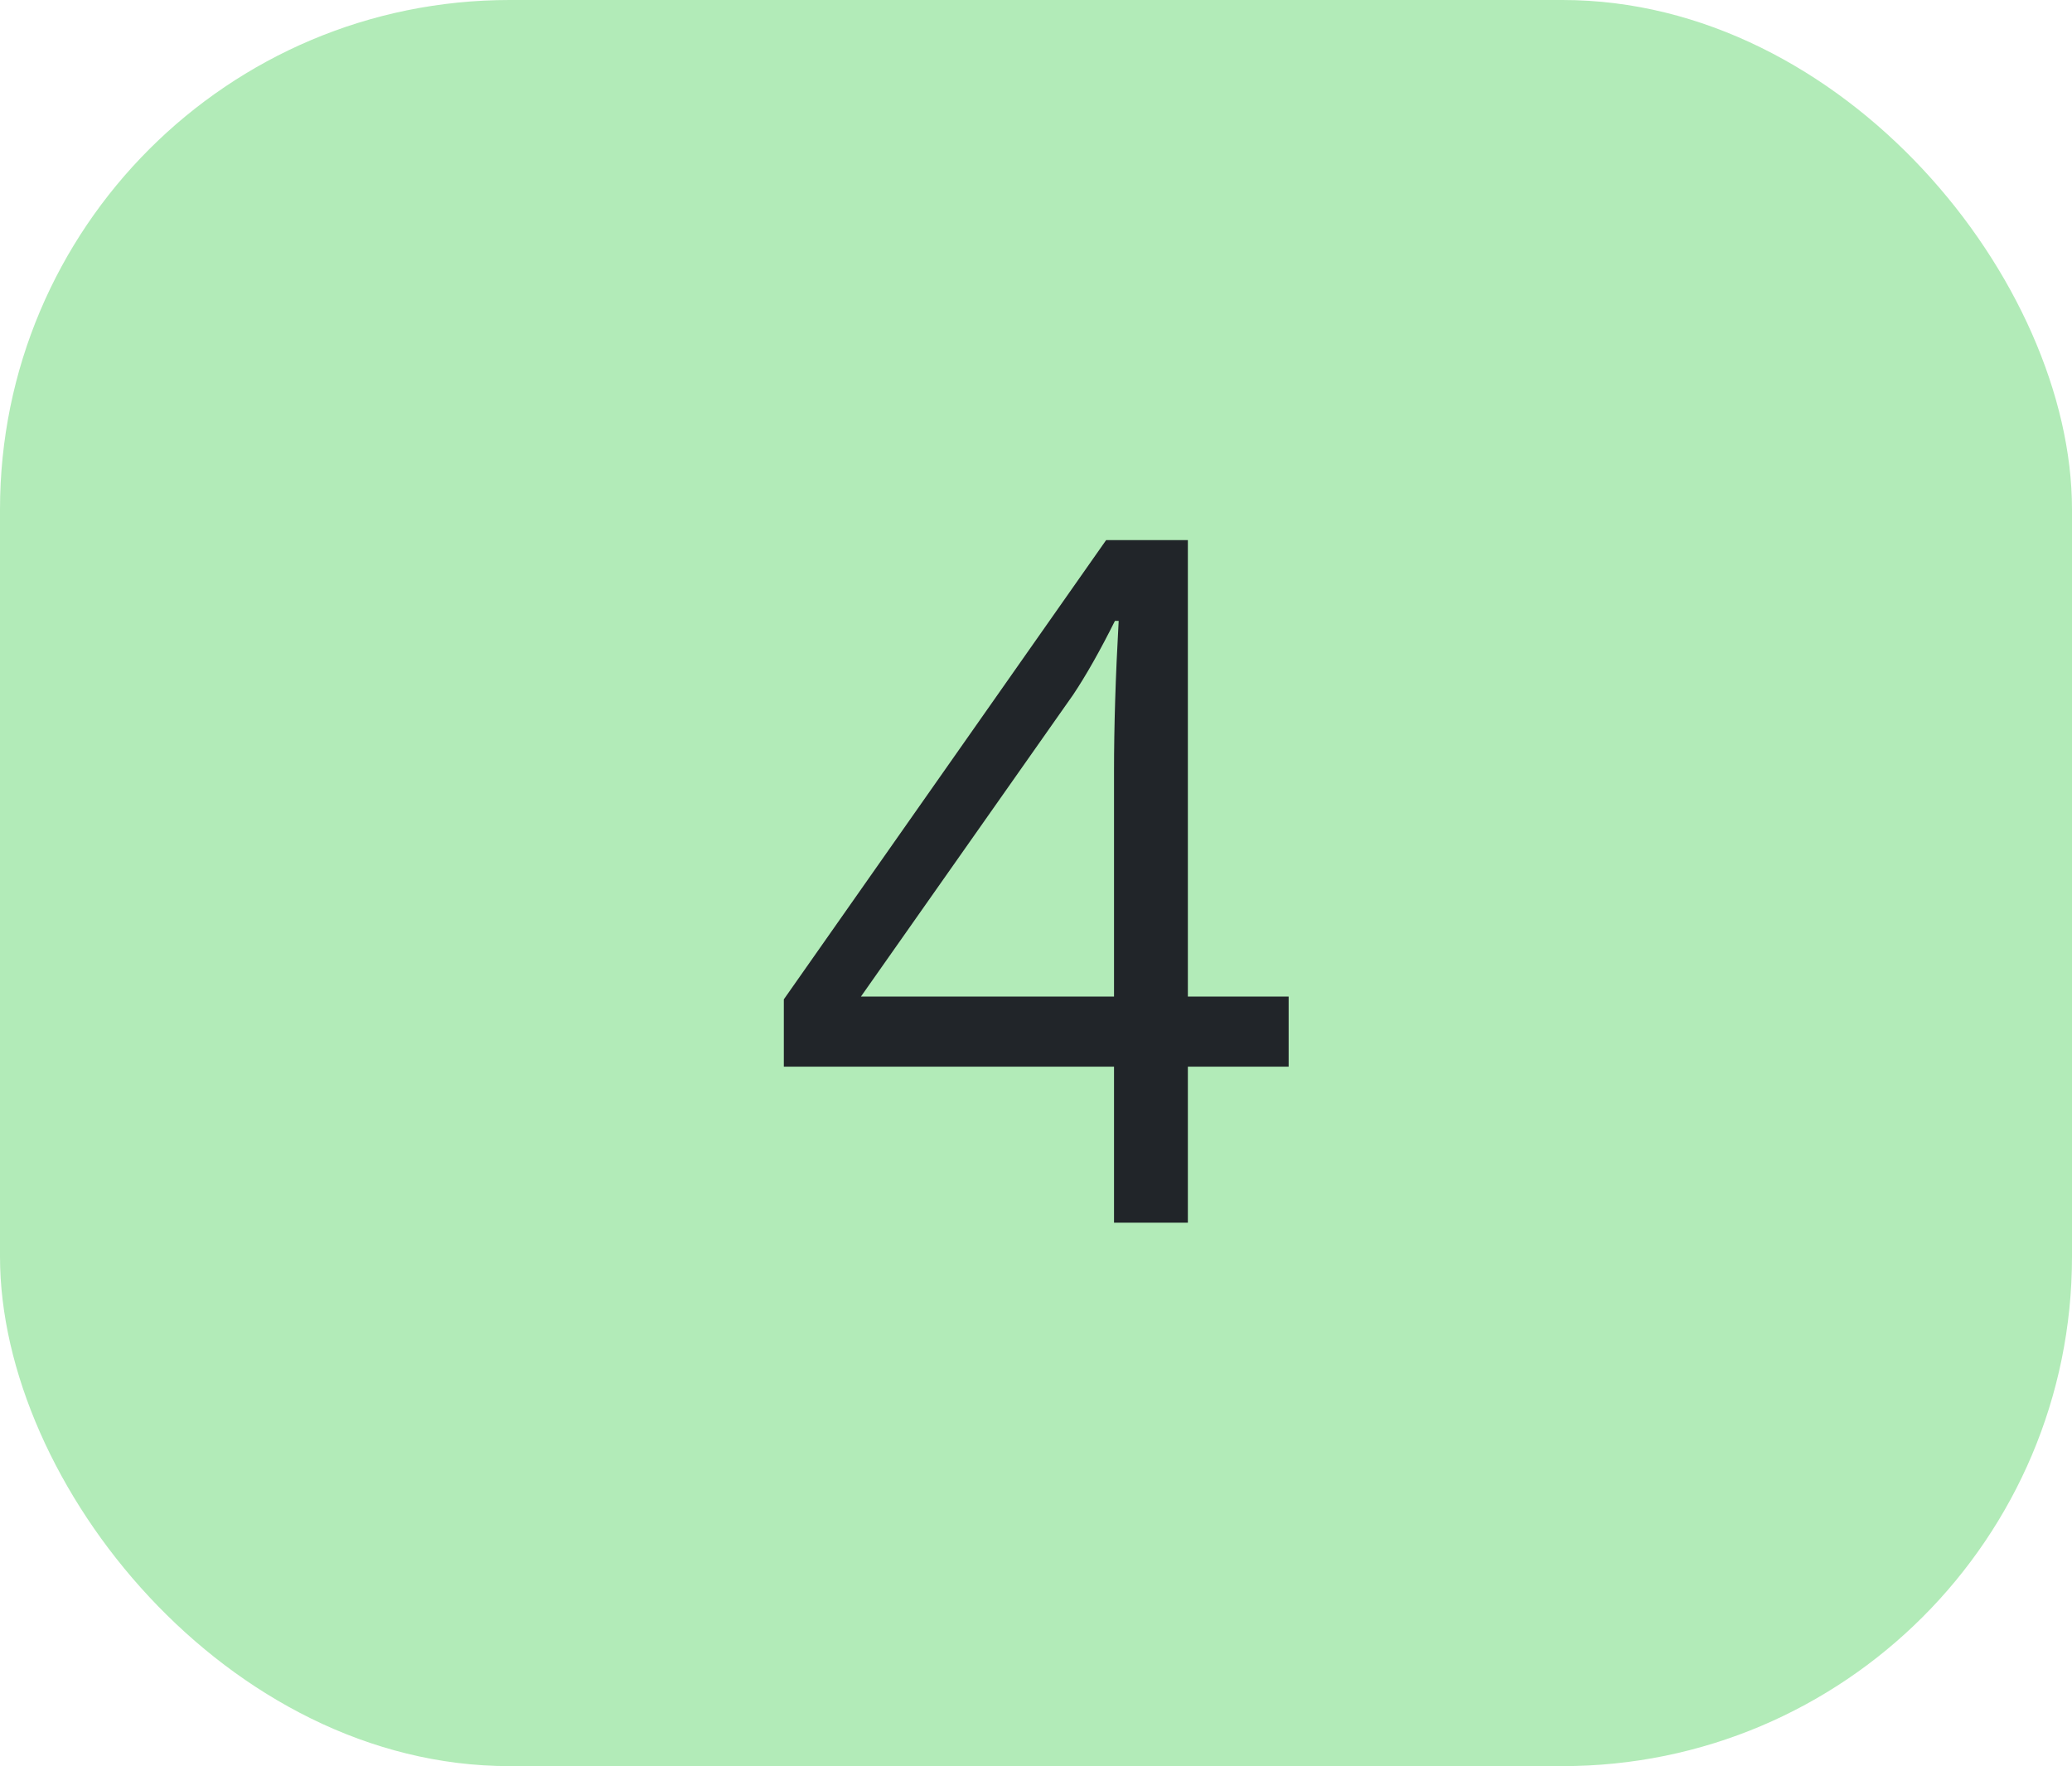
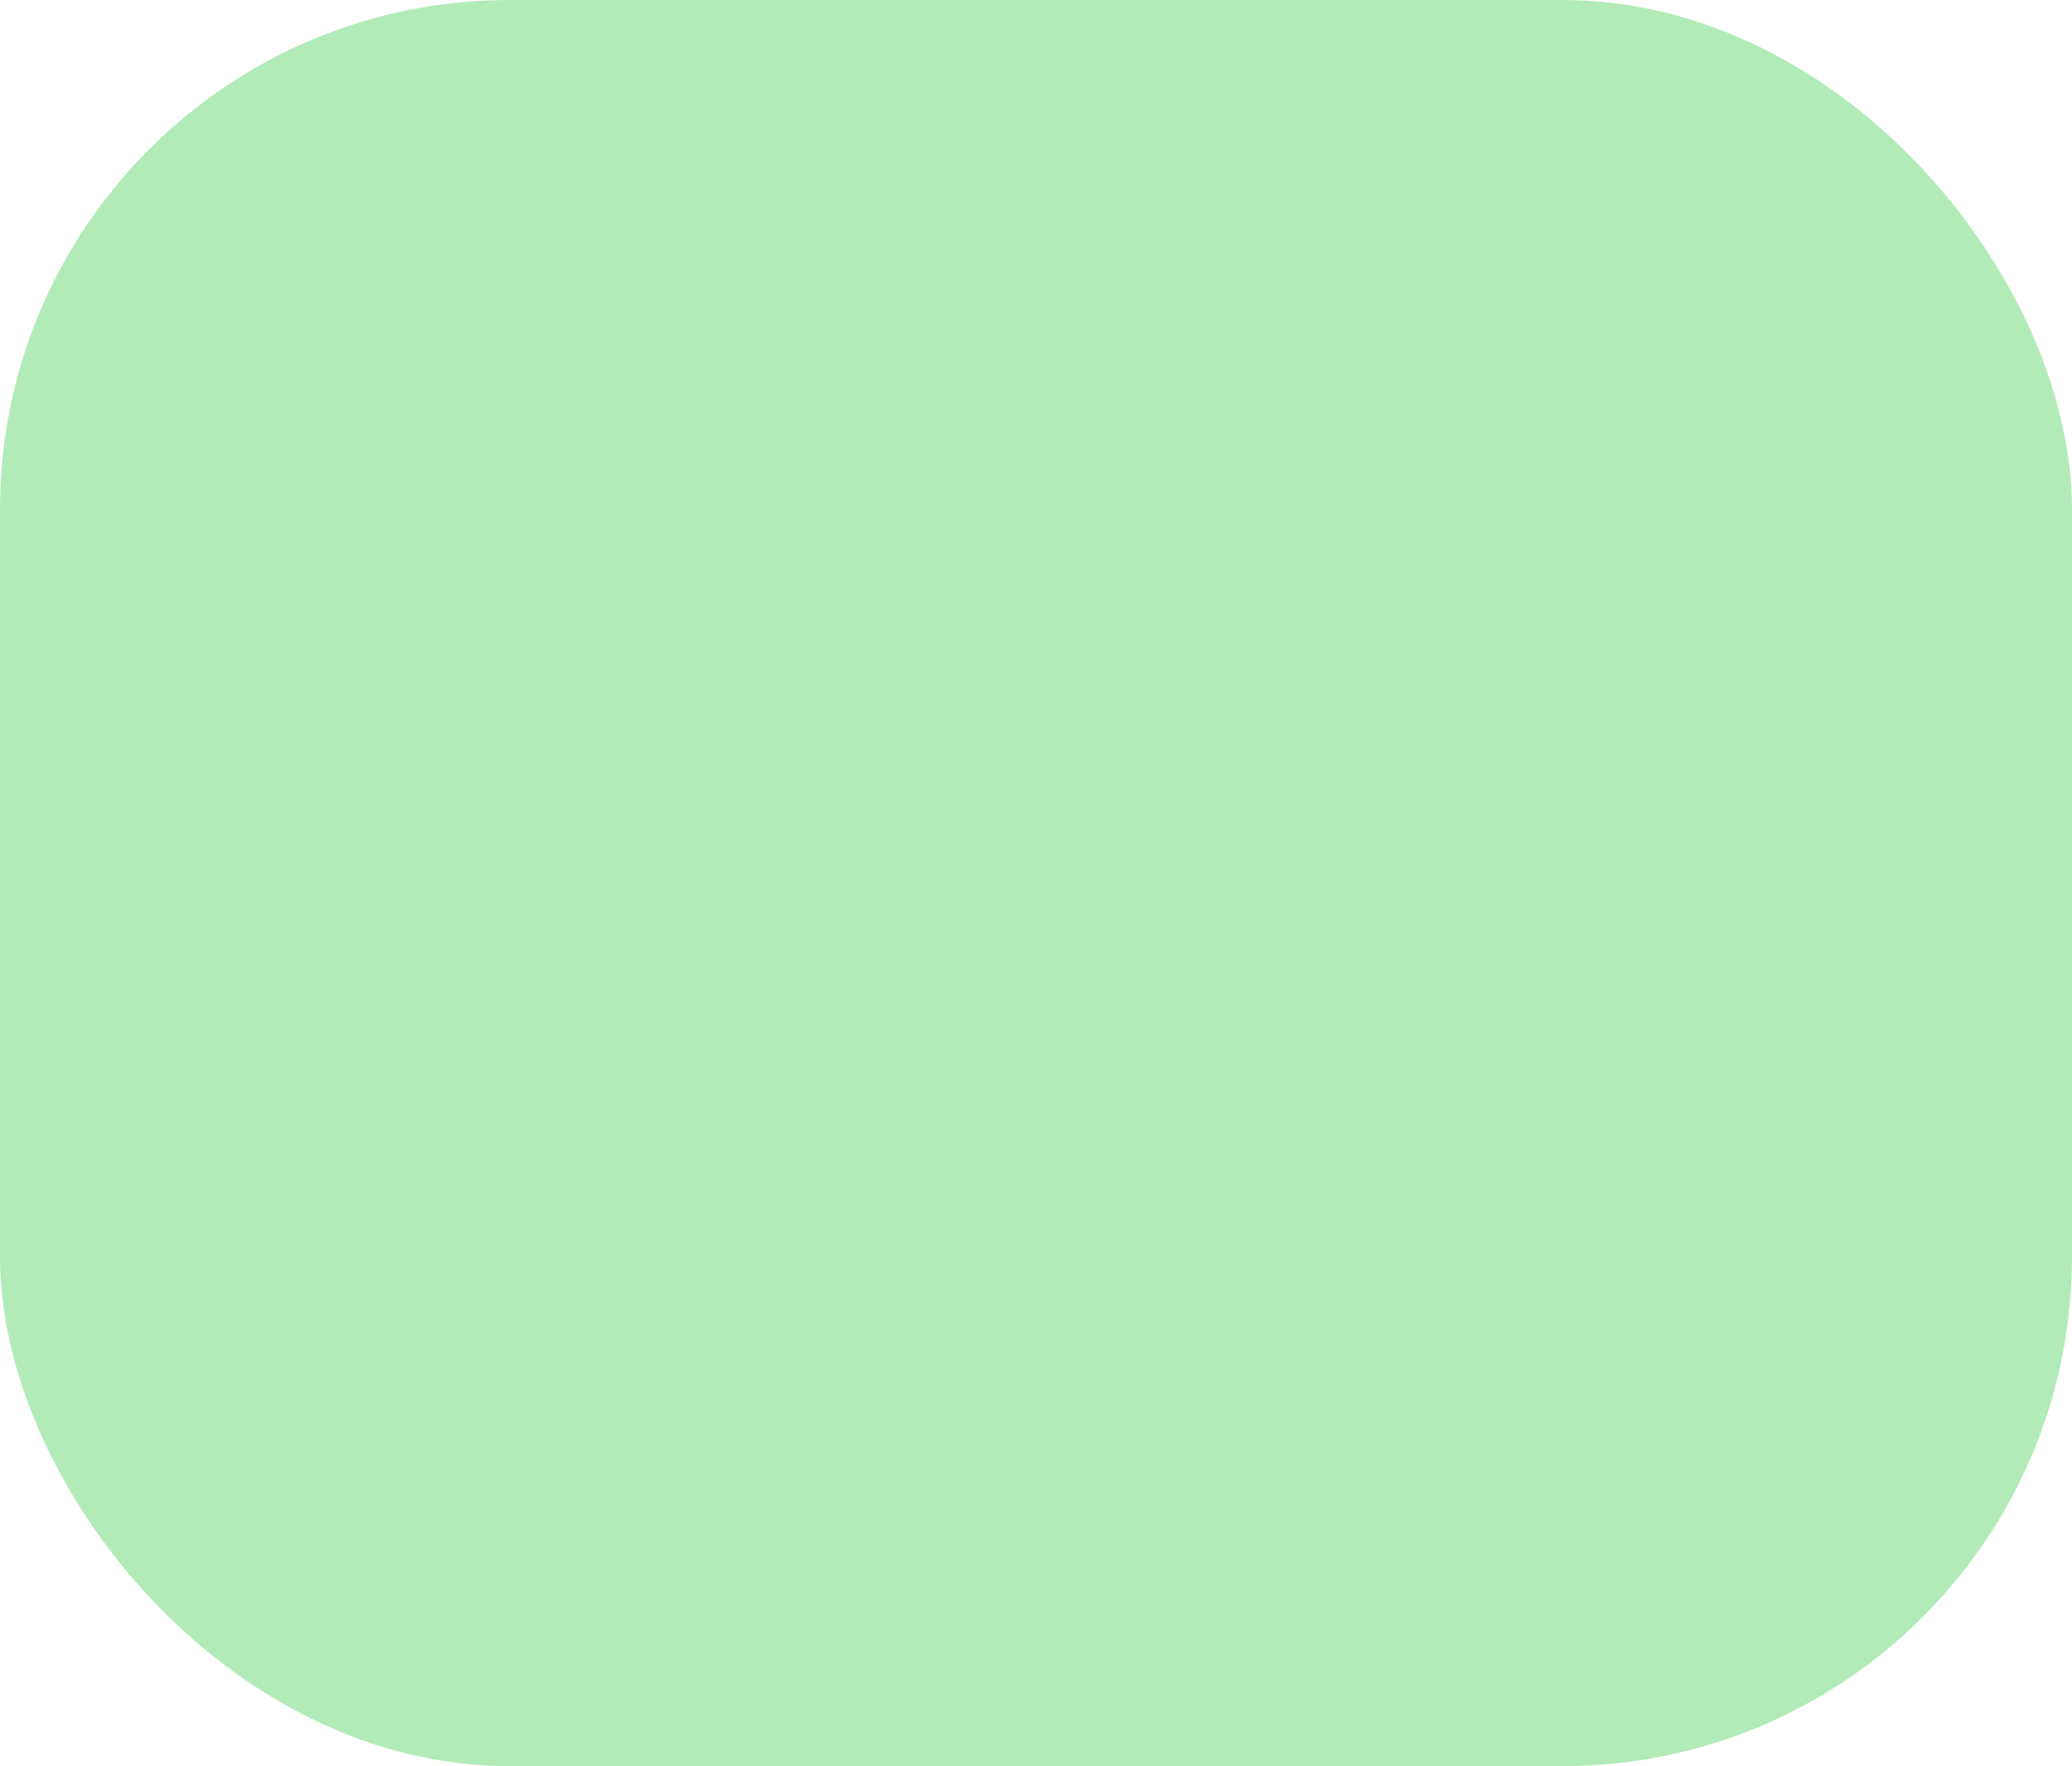
<svg xmlns="http://www.w3.org/2000/svg" width="61" height="52" viewBox="0 0 61 52" fill="none">
  <rect width="61" height="52" rx="15" fill="#B2EBB8" />
-   <path d="M37.938 31.406H34.971V36H32.797V31.406H23.076V29.424L32.565 15.902H34.971V29.342H37.938V31.406ZM32.797 29.342V22.697C32.797 21.394 32.842 19.922 32.934 18.281H32.824C32.387 19.156 31.977 19.881 31.594 20.455L25.346 29.342H32.797Z" fill="#212529" />
</svg>